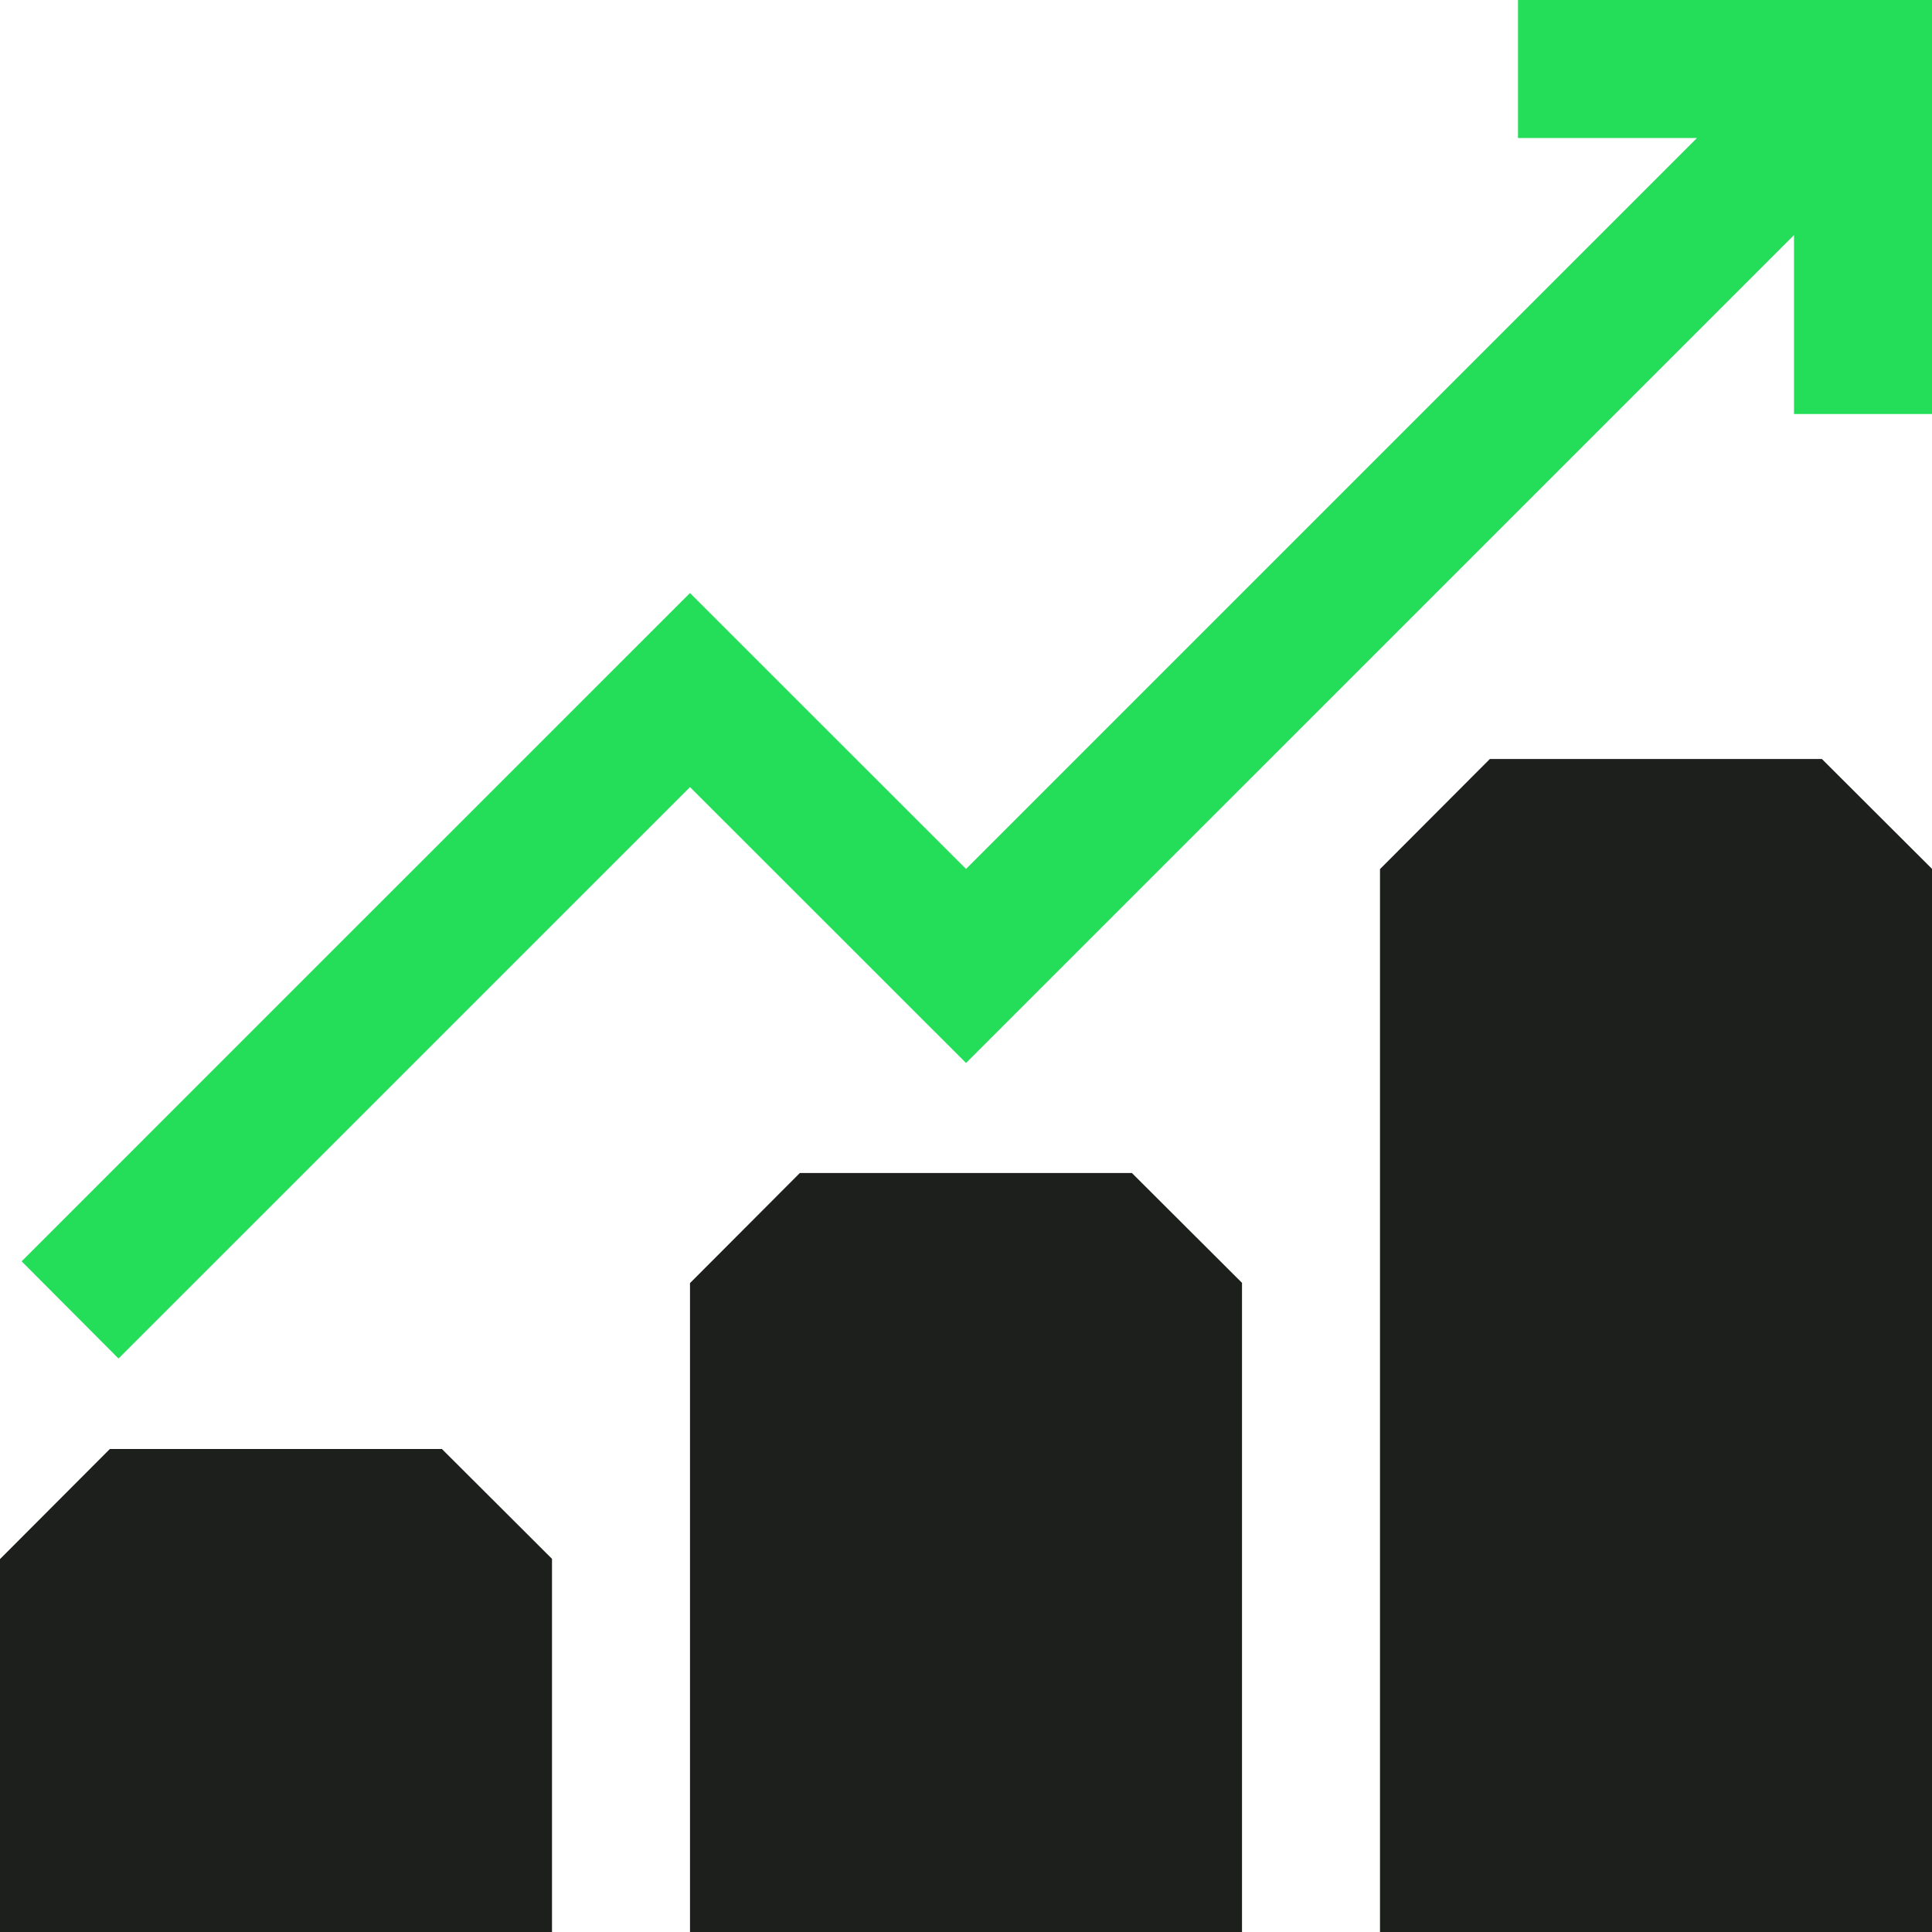
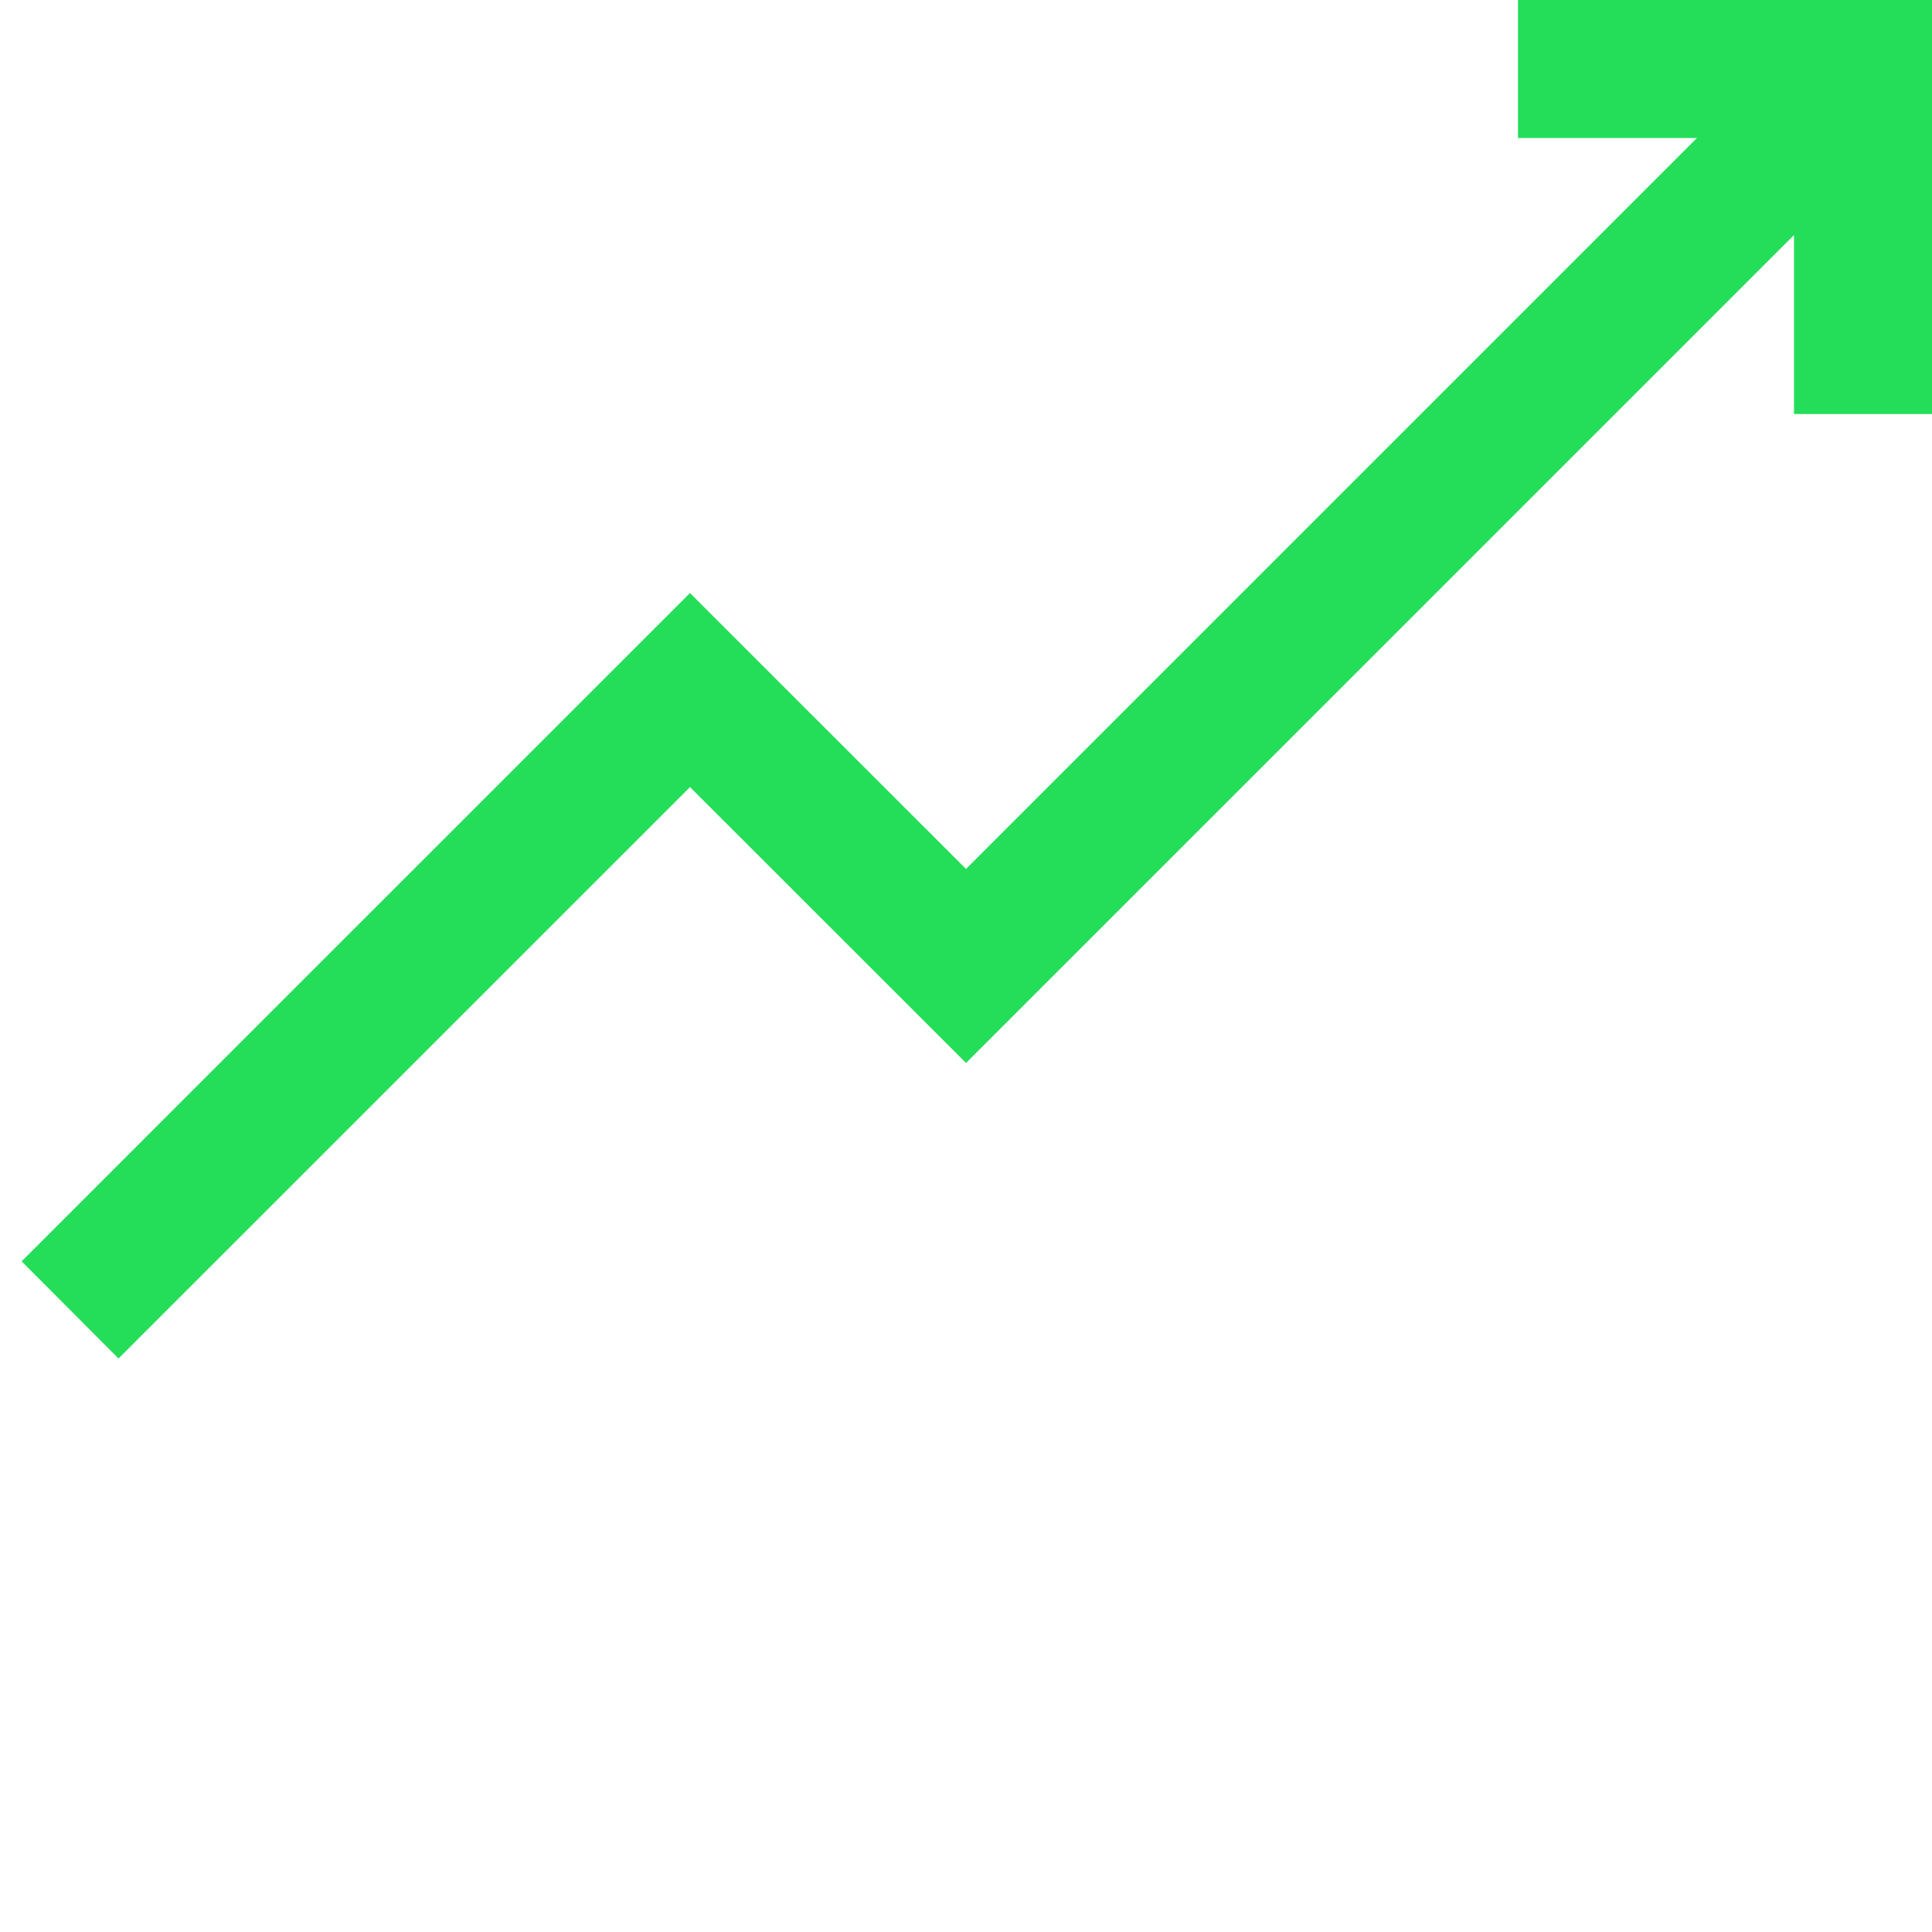
<svg xmlns="http://www.w3.org/2000/svg" width="56" height="56" viewBox="0 0 56 56" fill="none">
  <path fill-rule="evenodd" clip-rule="evenodd" d="M44 2V4H46.594H49.188L38.594 14.593L28.001 25.187L24 21.188L20 17.189L10.313 26.874L0.627 36.56L2.031 37.968L3.435 39.377L11.718 31.095L20 22.814L24 26.812L28.001 30.811L40.001 18.812L52 6.813V9.406V12H54H56V6V0H50H44V2Z" fill="#24DE59" />
-   <path fill-rule="evenodd" clip-rule="evenodd" d="M41.592 23.596L40 25.191V40.596V56H48H56V40.592V25.184L54.404 23.592L52.809 22H47.996H43.184L41.592 23.596ZM21.592 35.596L20 37.191V46.596V56H28H36V46.592V37.184L34.404 35.592L32.809 34H27.997H23.184L21.592 35.596ZM1.592 43.596L0 45.191V50.596V56H8H16V50.592V45.184L14.405 43.592L12.809 42H7.997H3.184L1.592 43.596Z" fill="#1C1F1C" />
</svg>